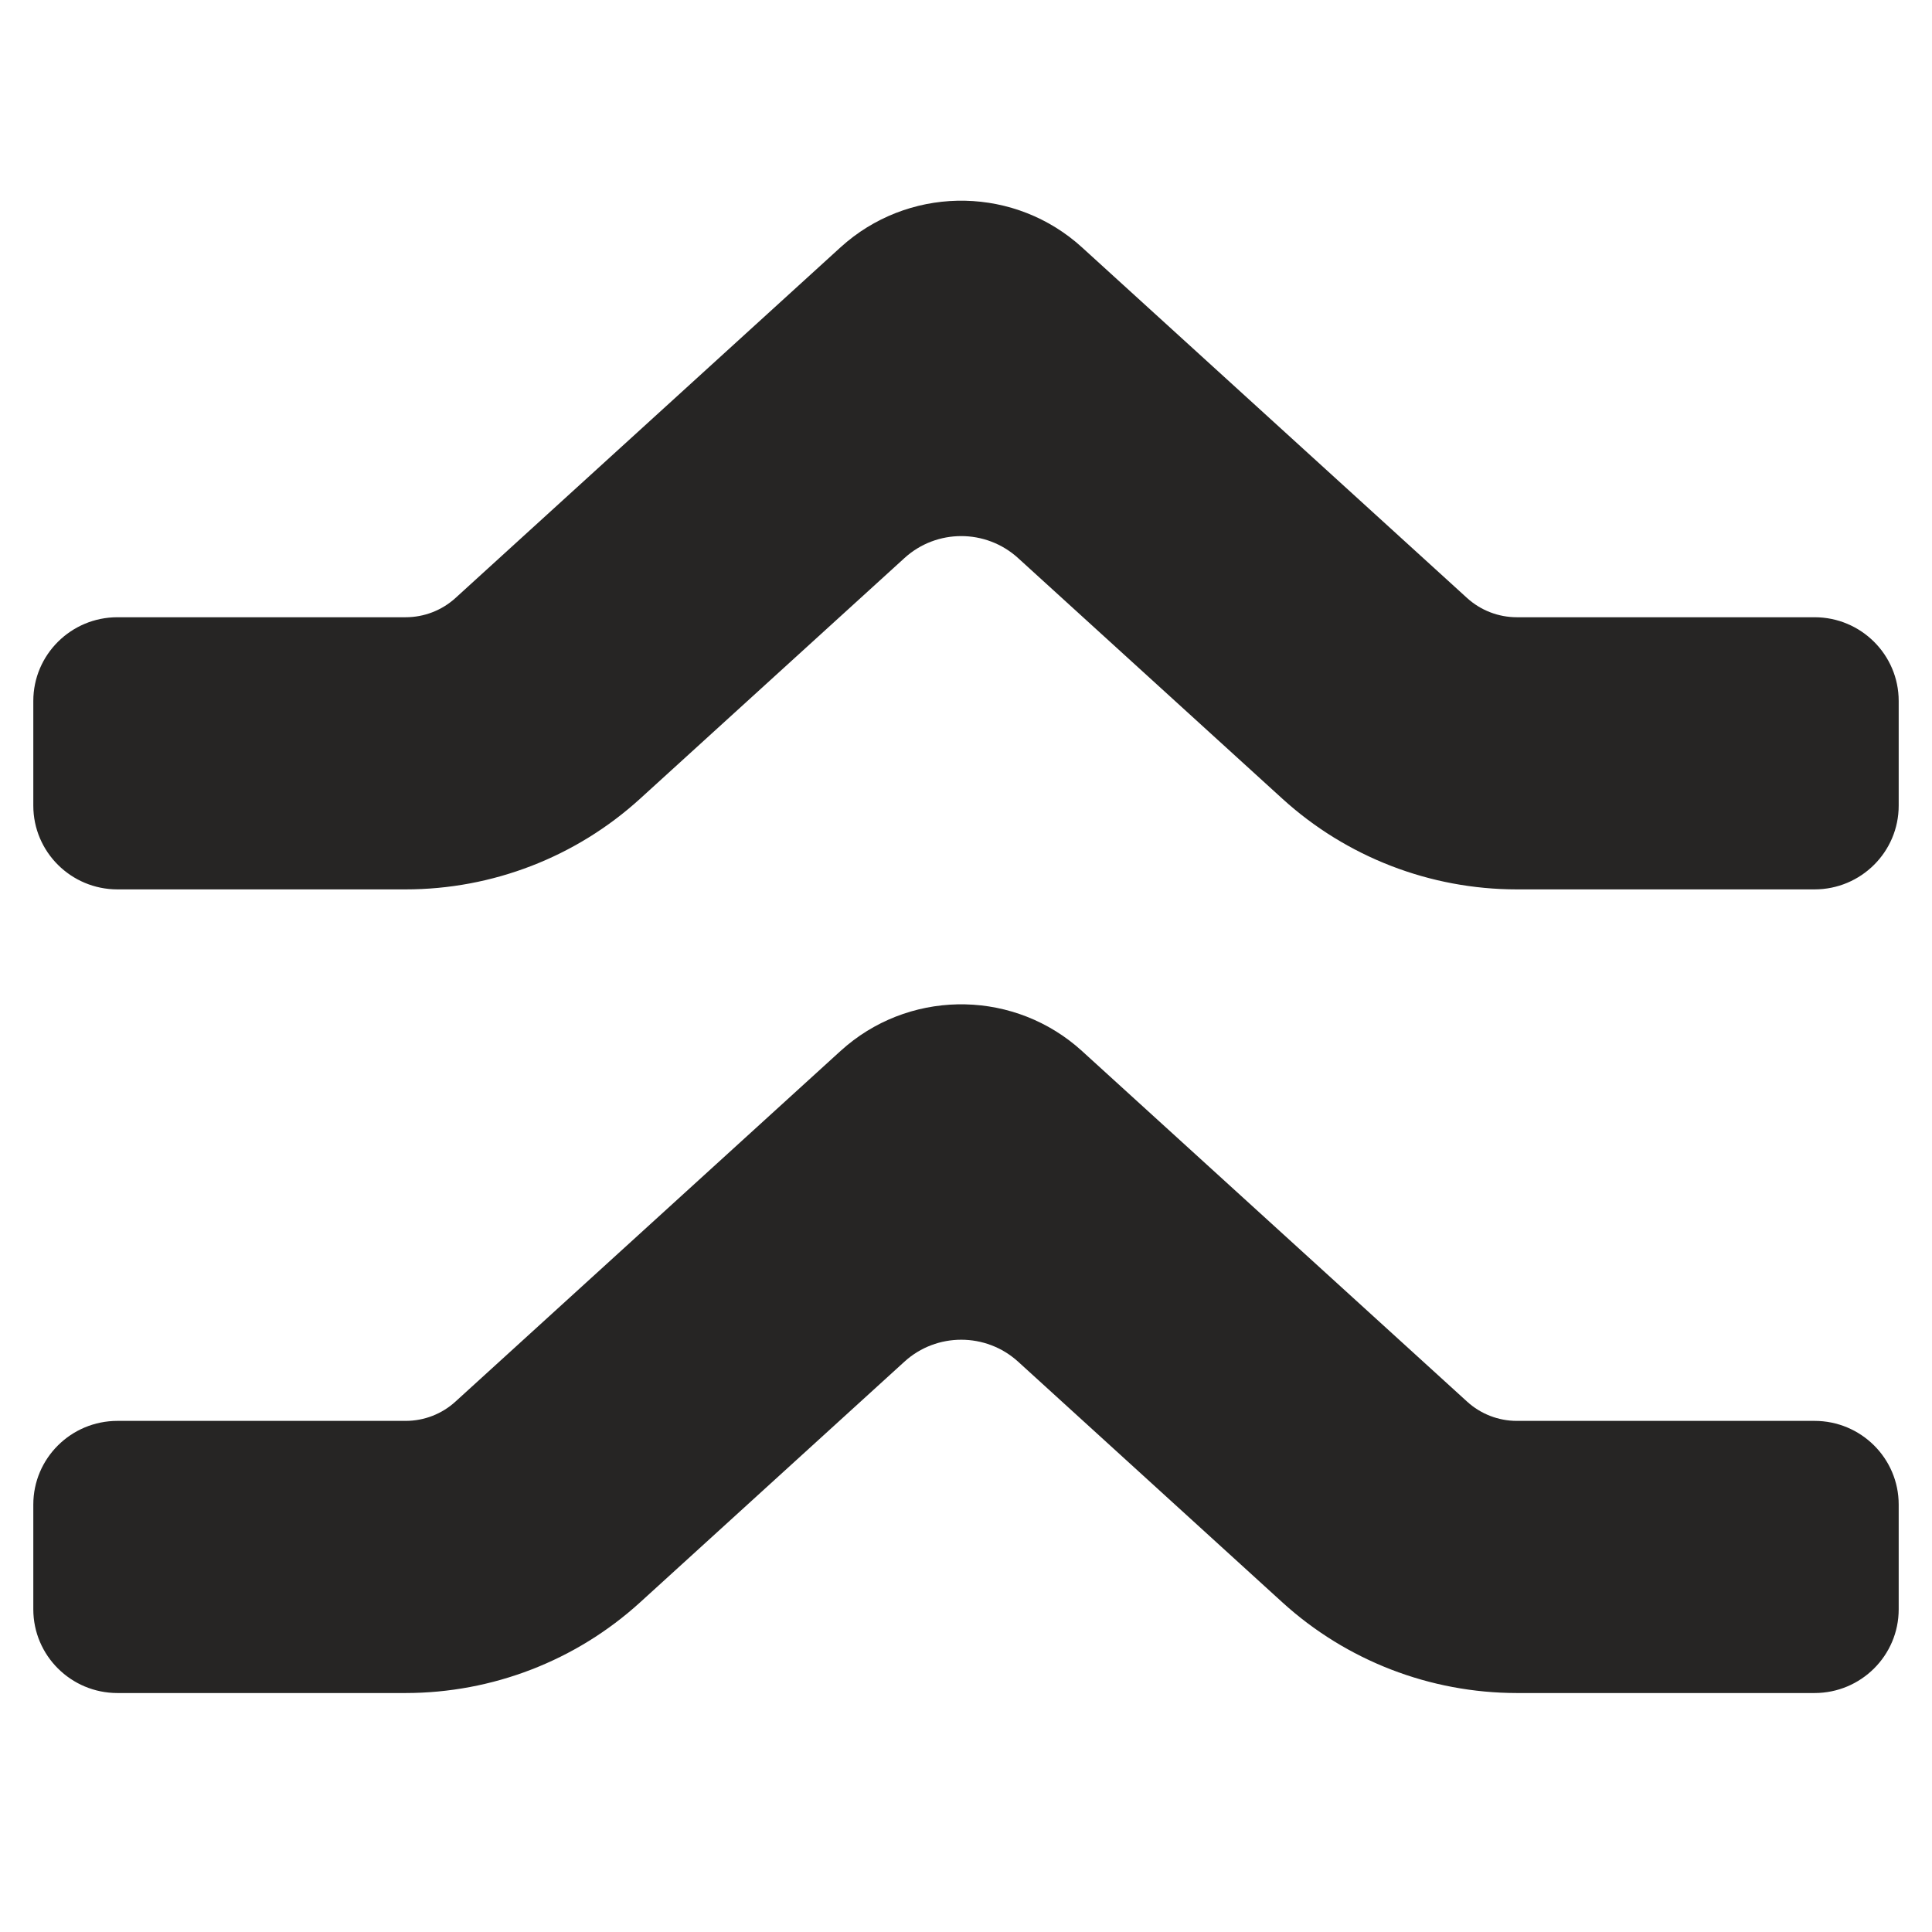
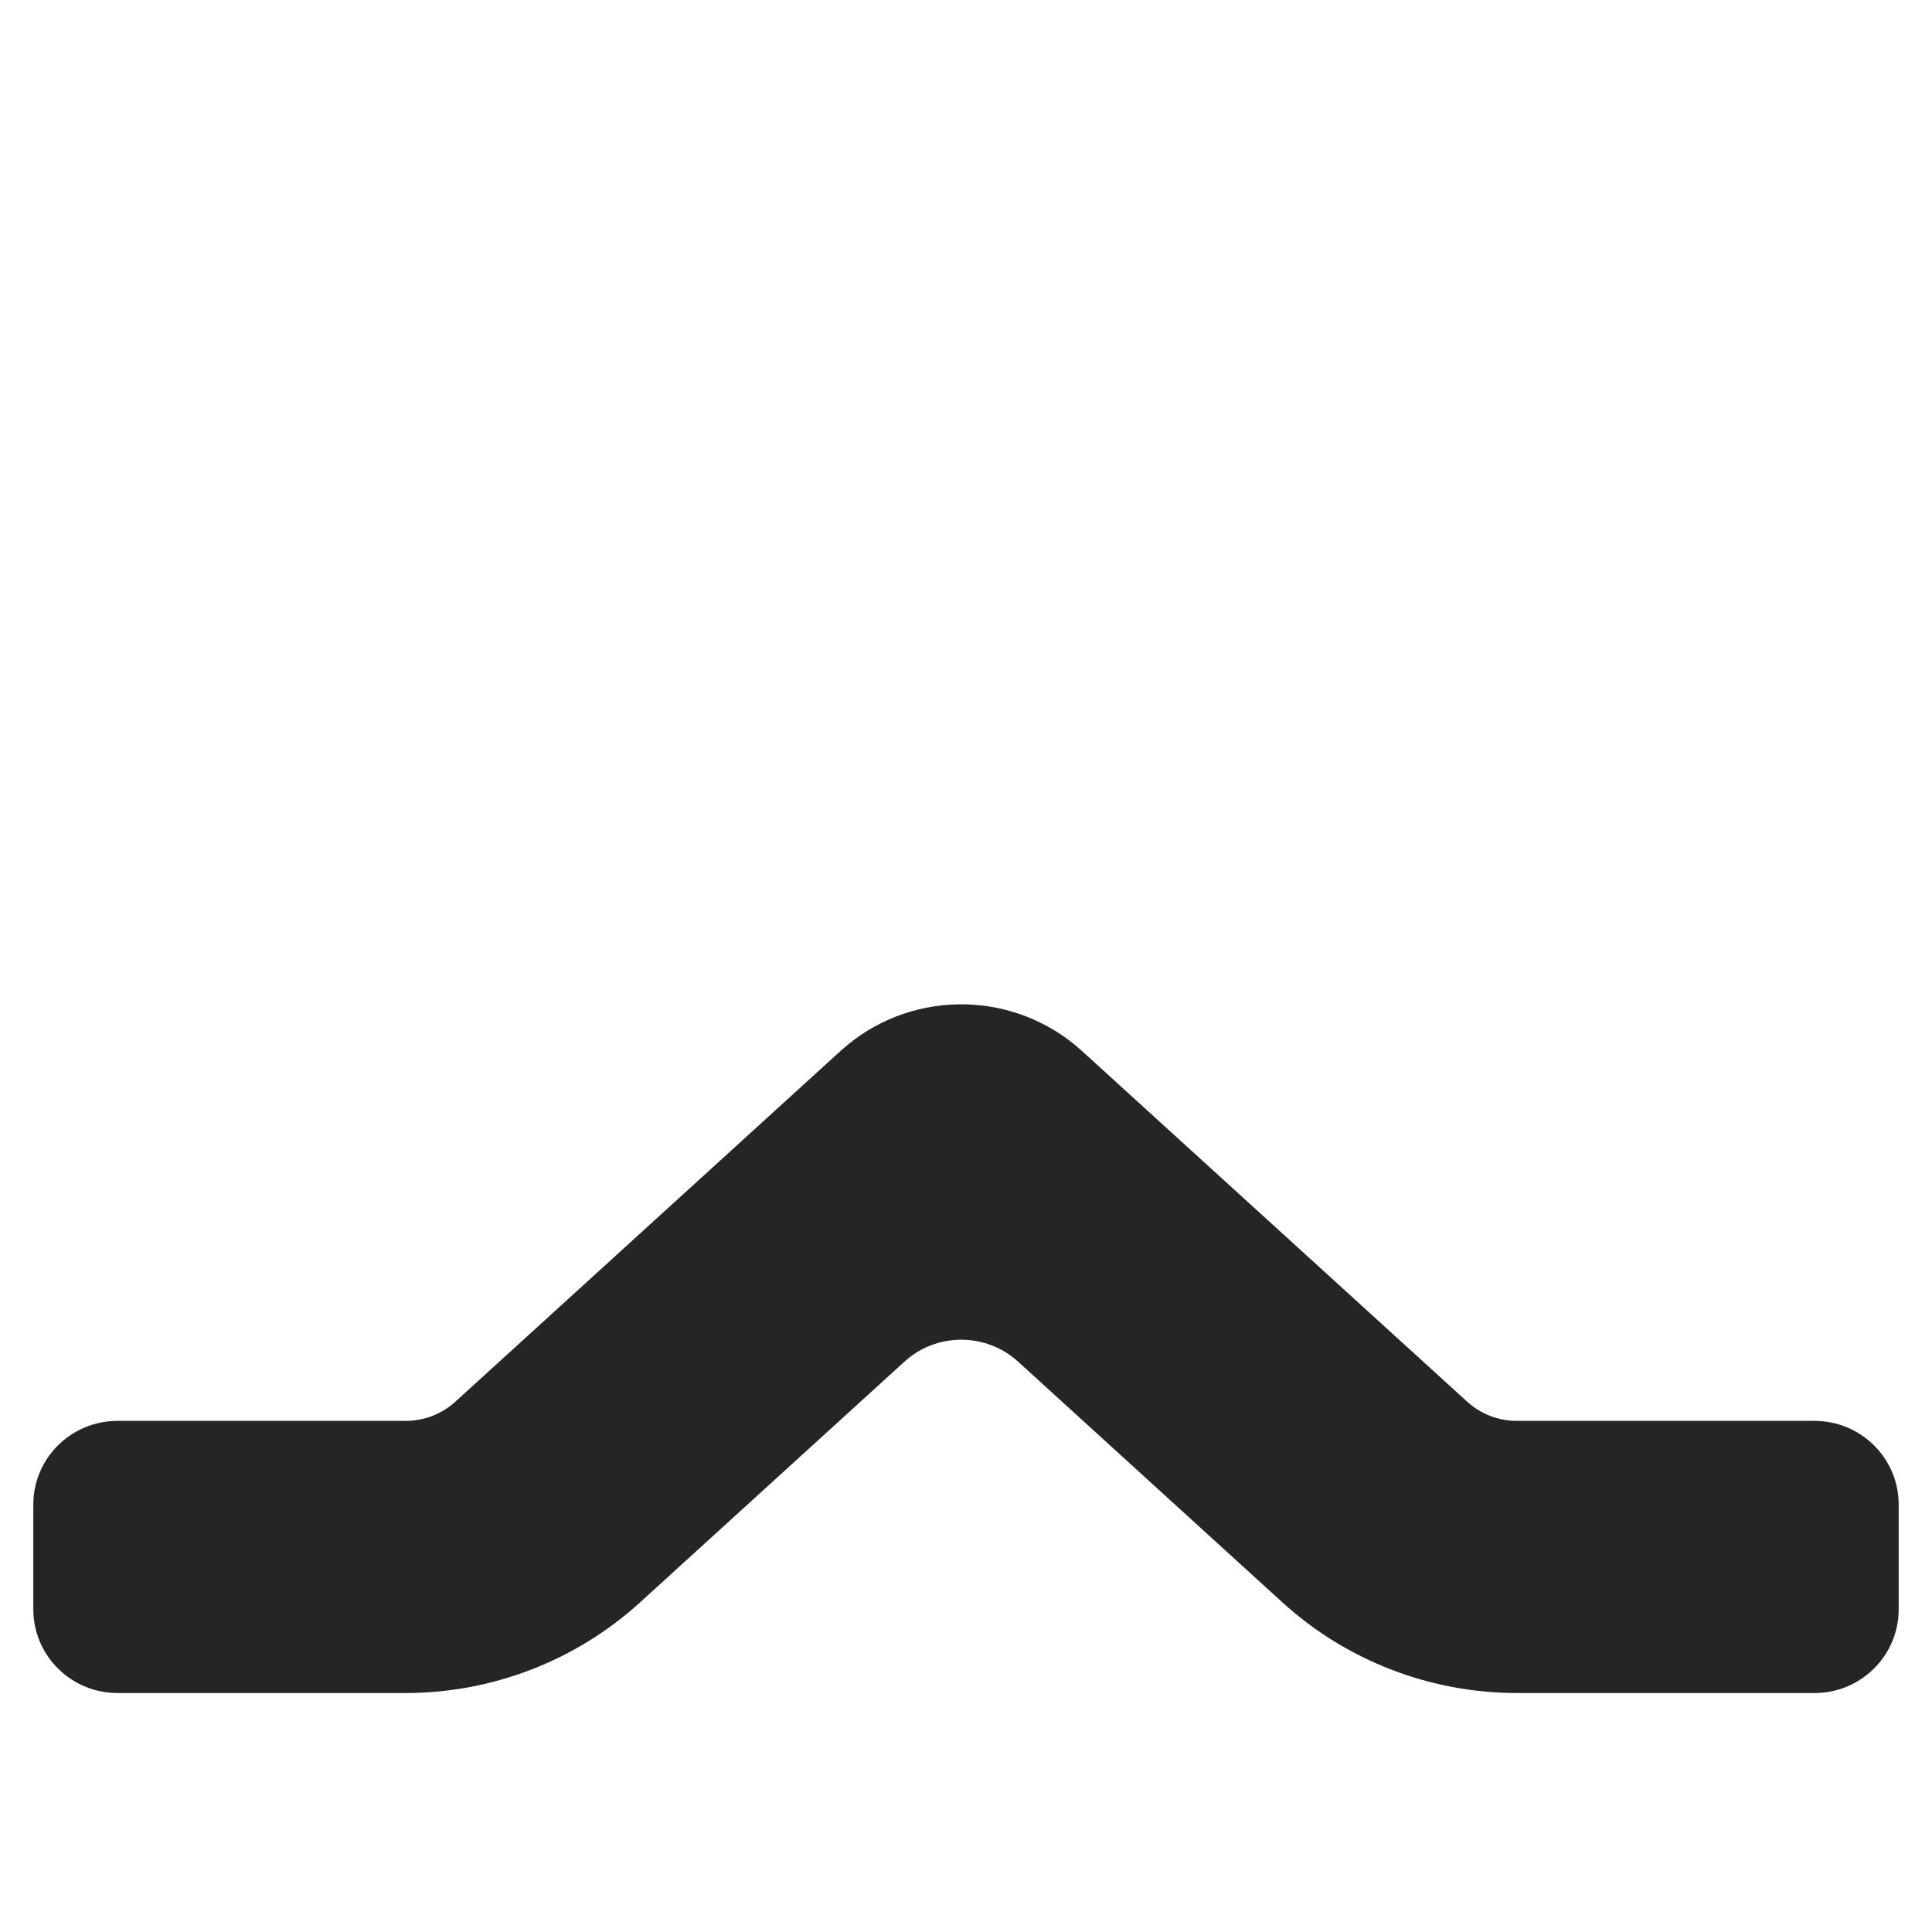
<svg xmlns="http://www.w3.org/2000/svg" width="29" height="29" viewBox="0 0 29 29" fill="none">
  <g clip-path="url(#clip0_4947_2998)">
    <path d="M12.714 15.691C13.74 14.842 15.247 14.871 16.241 15.776L22.022 21.039C22.226 21.225 22.492 21.328 22.768 21.328H27.237C27.934 21.328 28.5 21.89 28.5 22.584V24.156C28.5 24.85 27.934 25.413 27.237 25.413H22.768C21.466 25.412 20.21 24.927 19.249 24.052L15.282 20.439C14.799 20 14.058 20 13.576 20.439L9.608 24.052C8.647 24.927 7.392 25.412 6.089 25.413H1.763C1.066 25.413 0.5 24.85 0.5 24.156V22.584C0.5 21.89 1.066 21.328 1.763 21.328H6.089C6.366 21.328 6.632 21.225 6.836 21.039L12.616 15.776L12.714 15.691Z" fill="#262524" />
-     <path d="M12.714 3.628C13.74 2.78 15.247 2.808 16.241 3.713L22.022 8.977C22.226 9.162 22.492 9.265 22.768 9.265H27.237C27.934 9.265 28.5 9.828 28.5 10.522V12.093C28.5 12.787 27.934 13.35 27.237 13.35H22.768C21.466 13.35 20.21 12.864 19.249 11.989L15.282 8.377C14.799 7.937 14.058 7.937 13.576 8.377L9.608 11.989C8.647 12.864 7.392 13.35 6.089 13.35H1.763C1.066 13.35 0.5 12.787 0.5 12.093V10.522C0.5 9.828 1.066 9.265 1.763 9.265H6.089C6.366 9.265 6.632 9.162 6.836 8.977L12.616 3.713L12.714 3.628Z" fill="#262524" />
  </g>
  <defs>
    <clipPath id="clip0_4947_2998">
      <rect width="28" height="28" fill="white" transform="translate(0.5 0.347)" />
    </clipPath>
  </defs>
</svg>